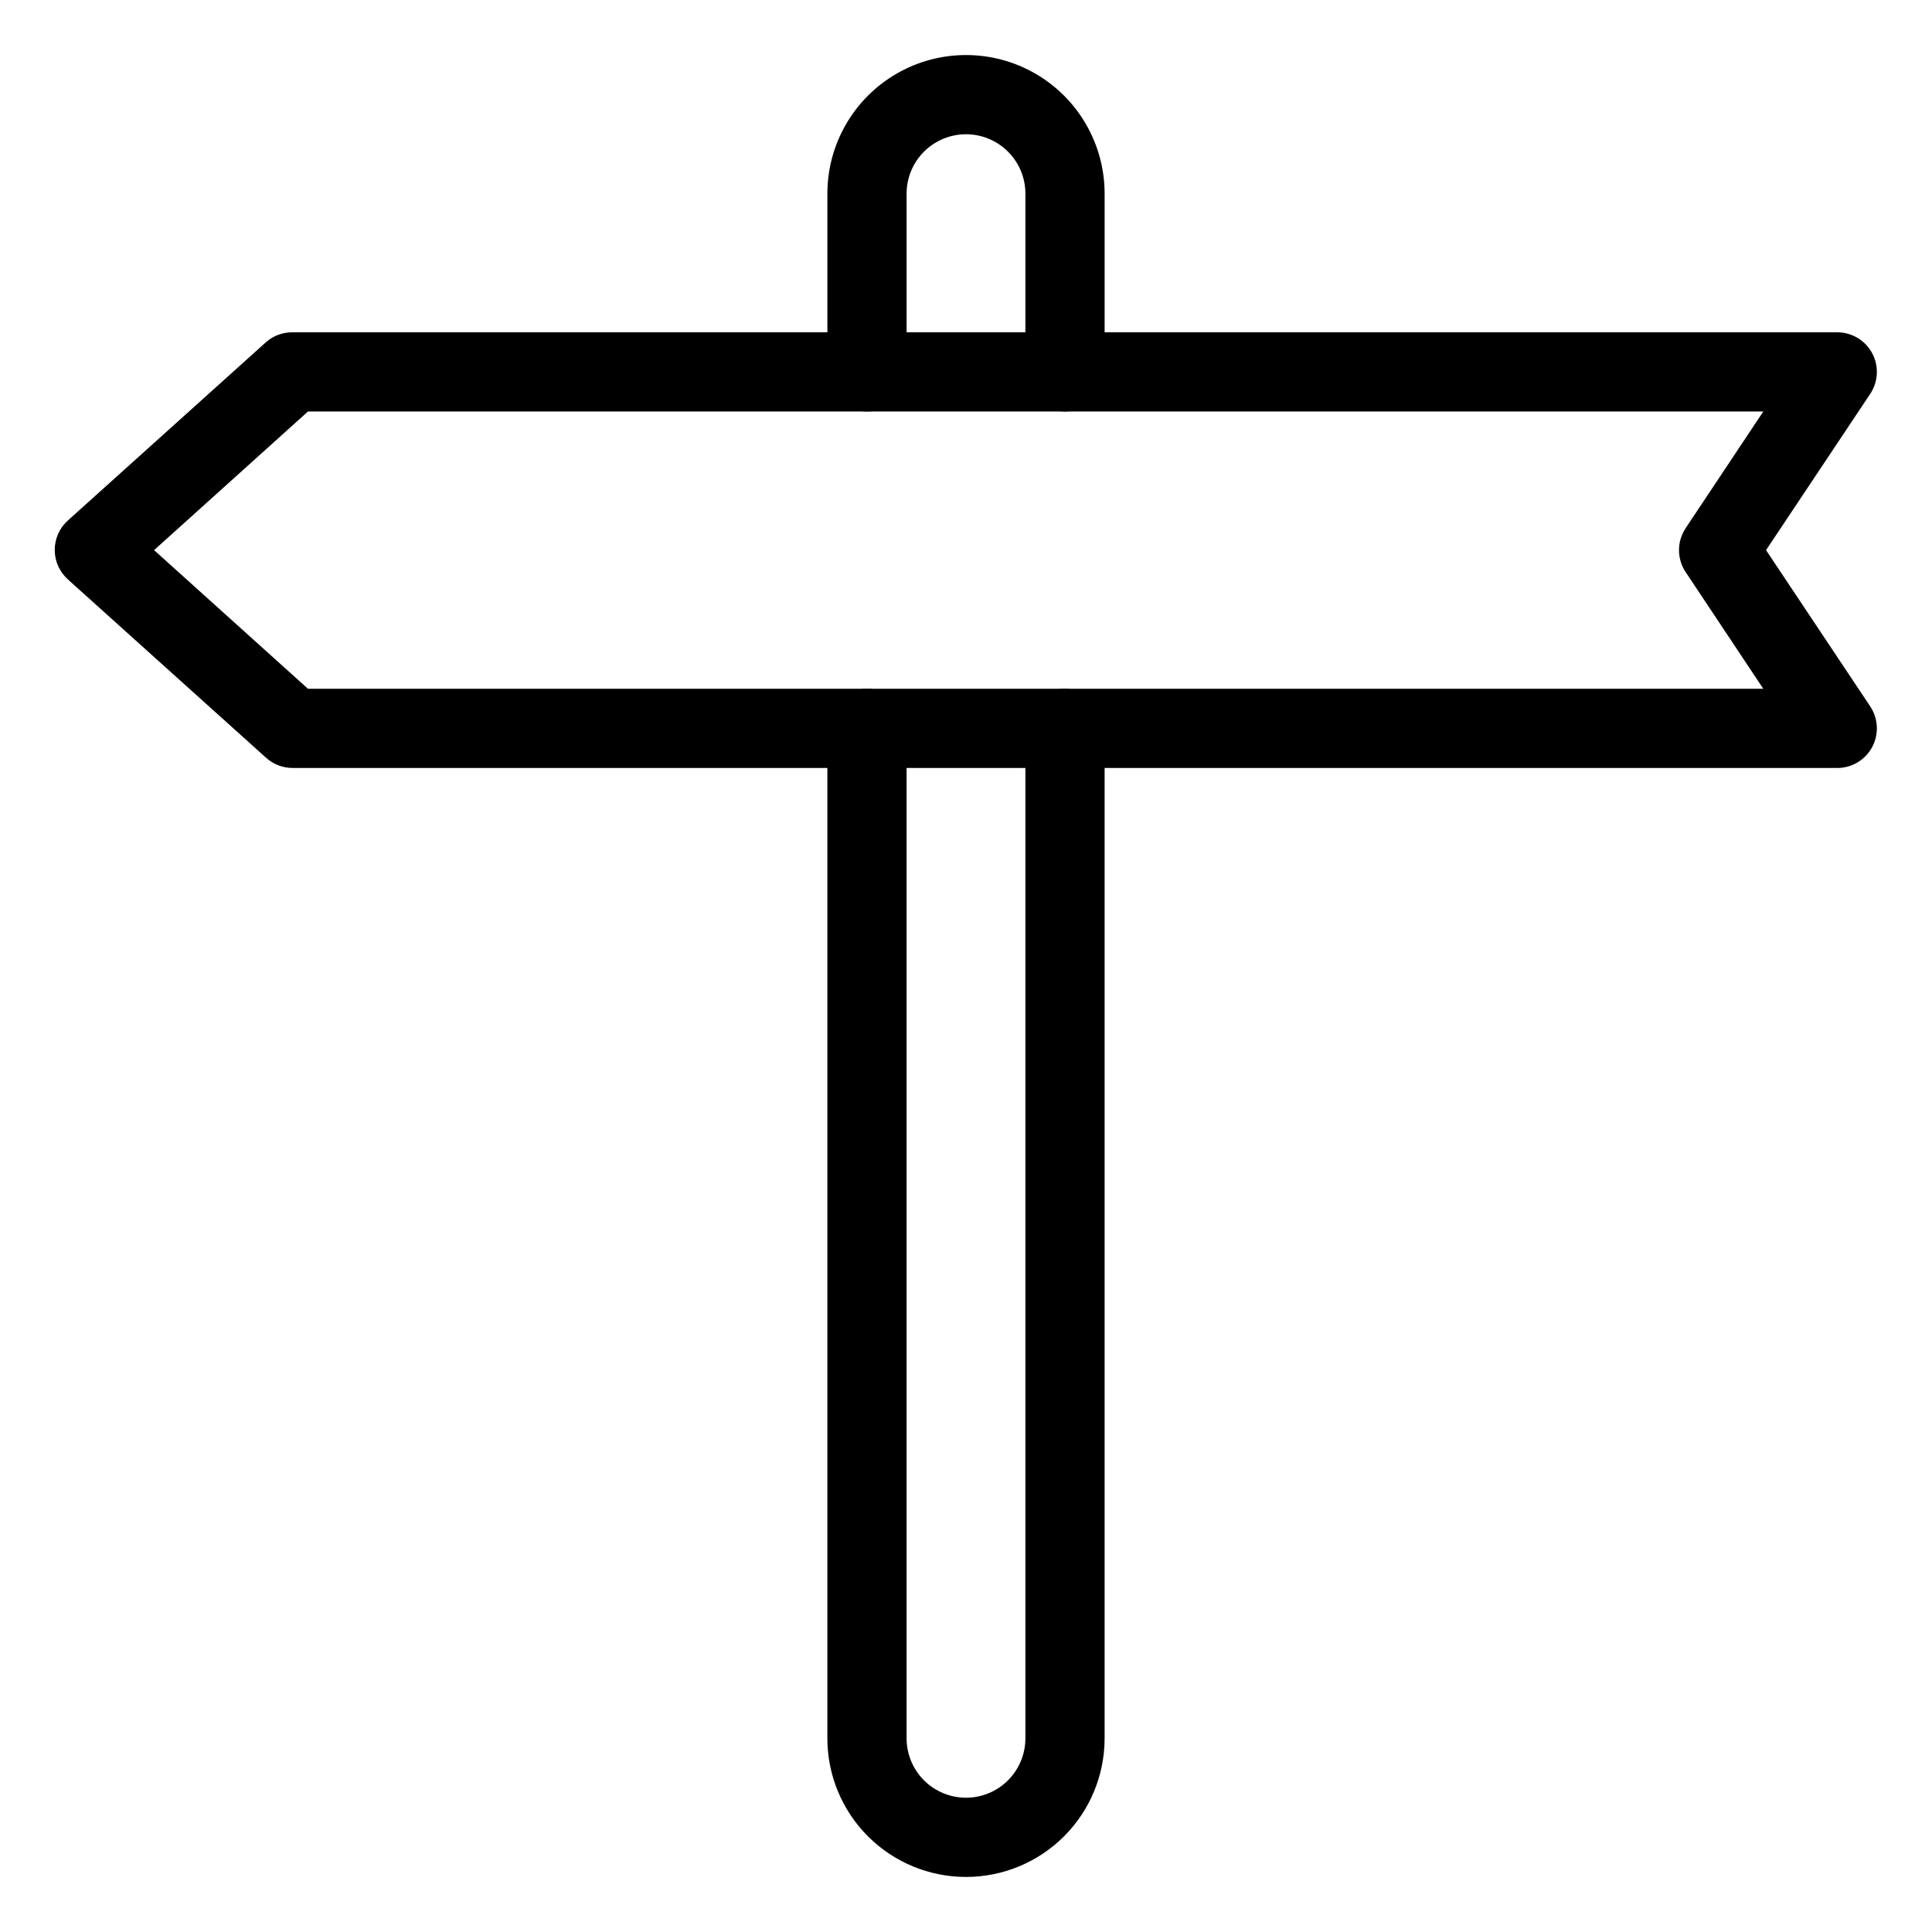
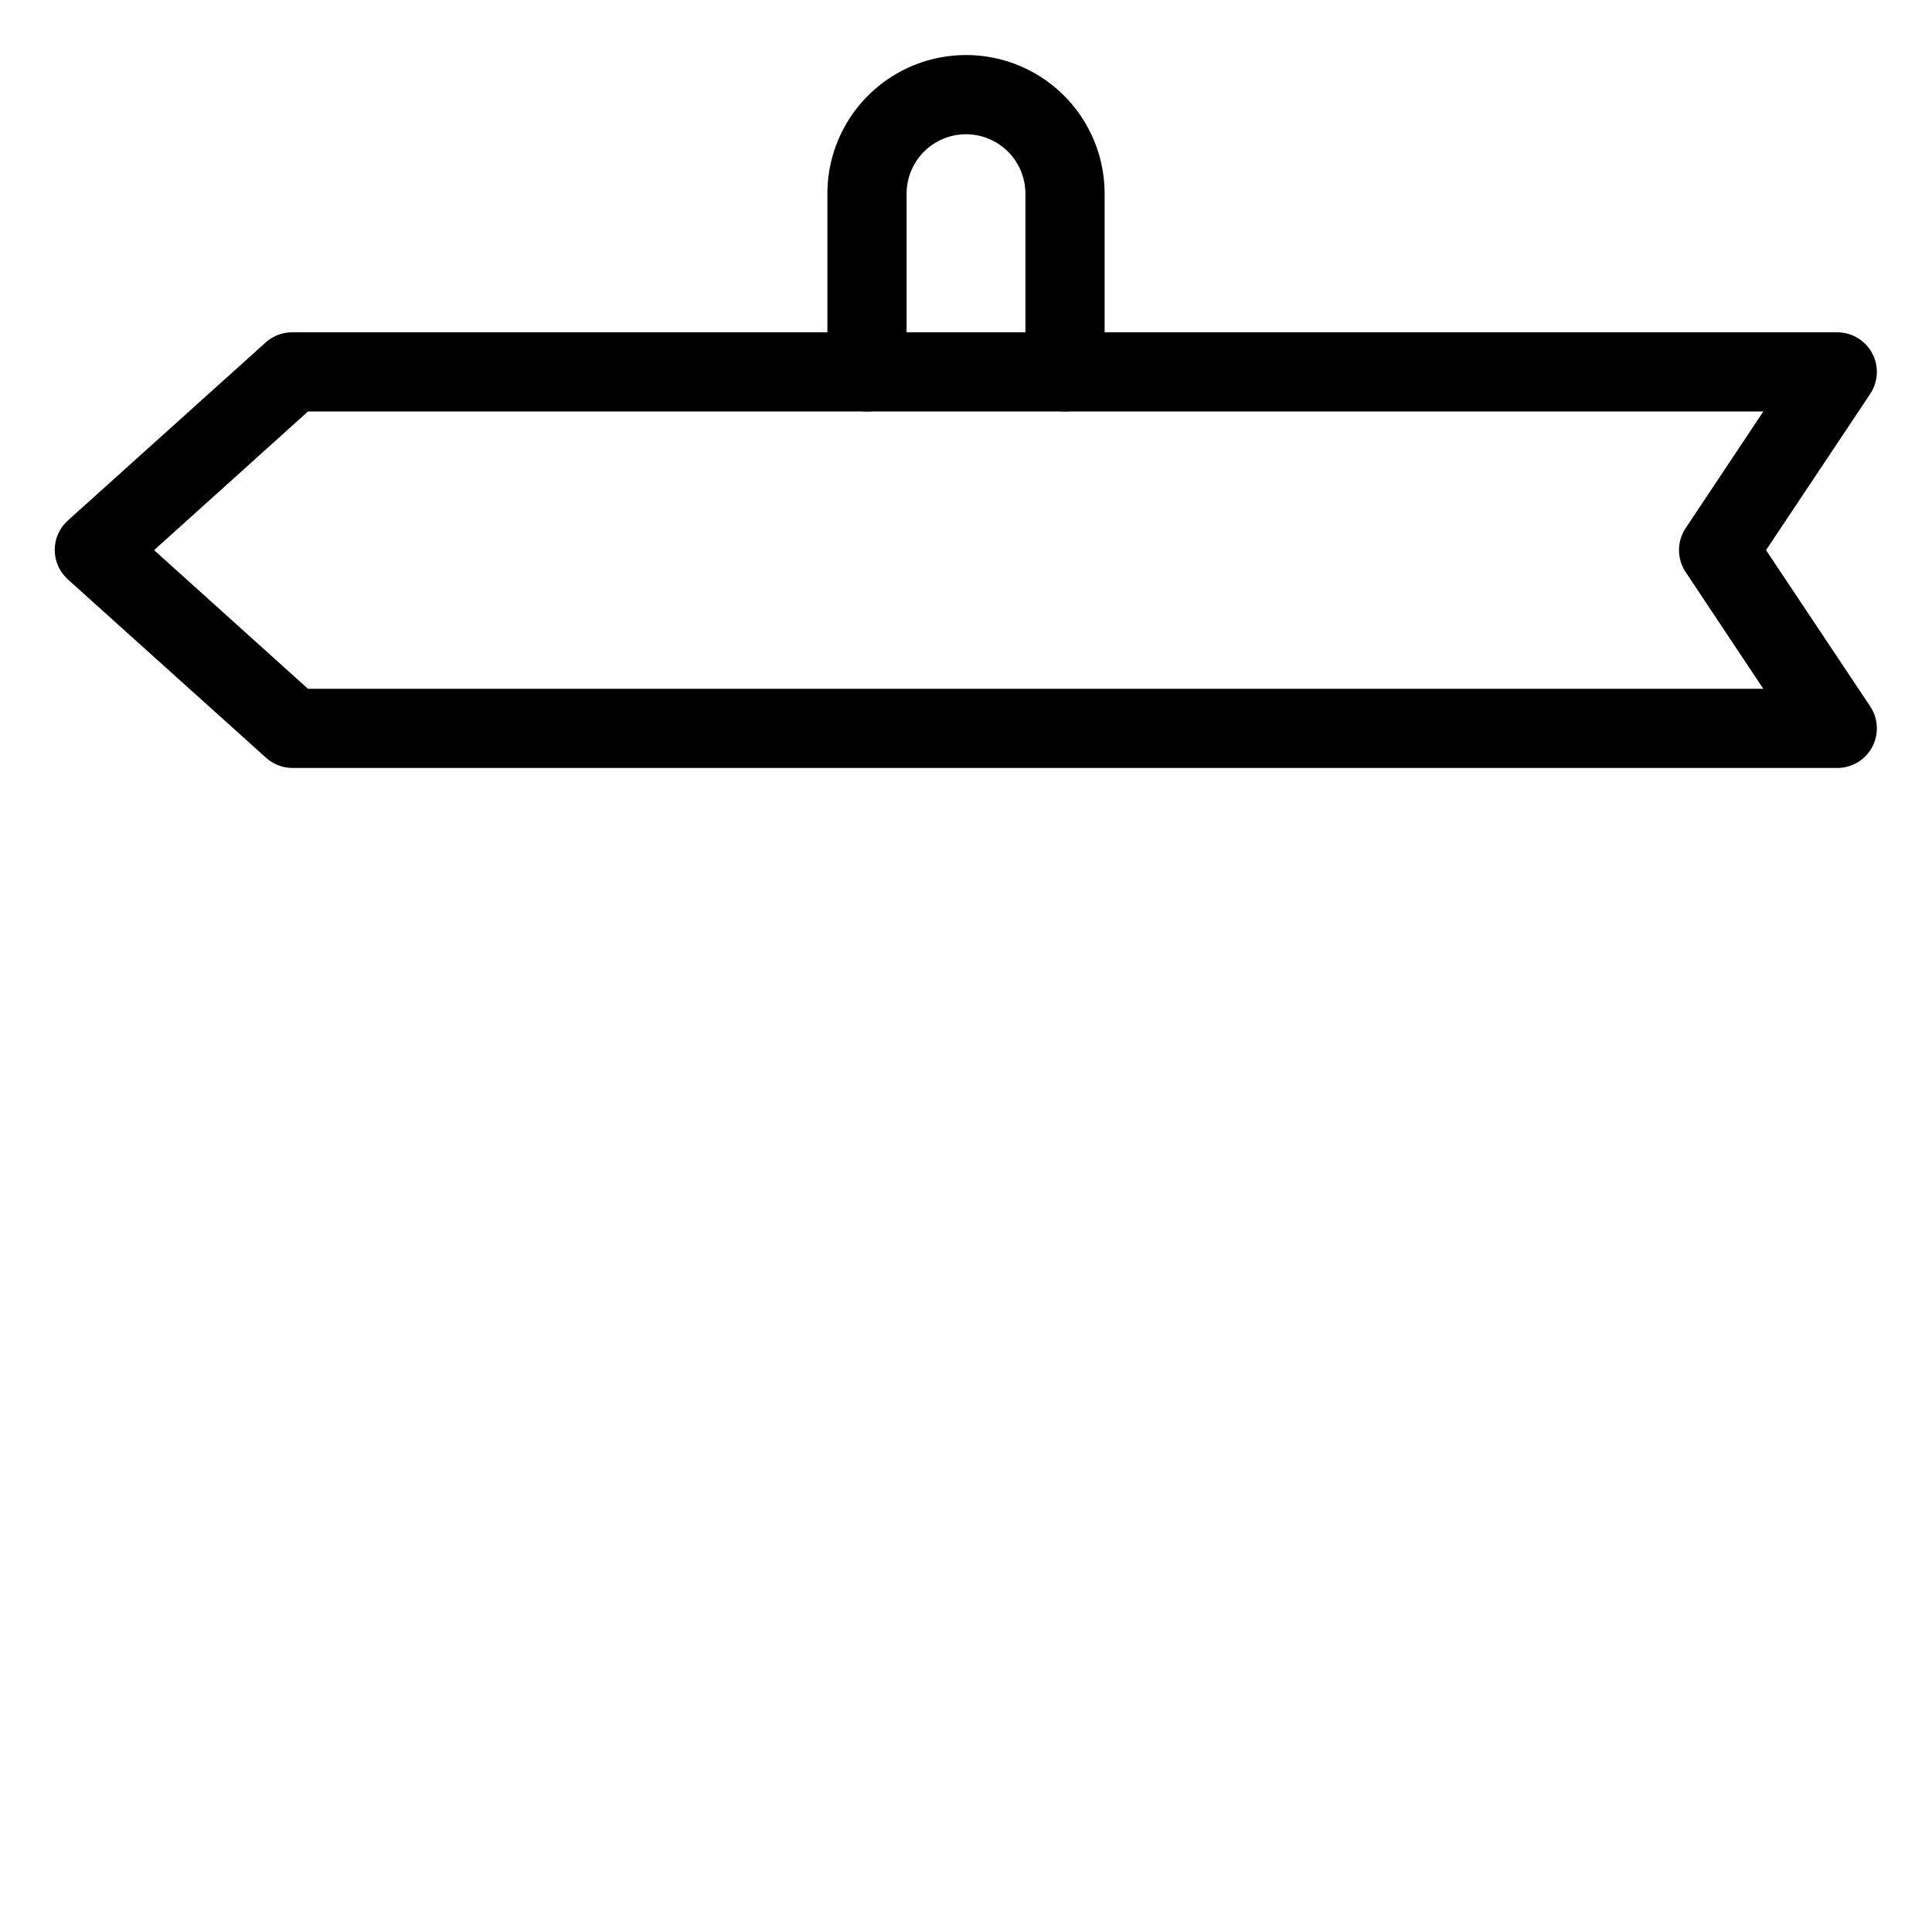
<svg xmlns="http://www.w3.org/2000/svg" fill="#000000" width="800px" height="800px" version="1.1" viewBox="144 144 512 512">
  <g>
    <path d="m426.24 253.05c-5.797 0-10.496-4.699-10.496-10.496v-47.234c0-5.625-3-10.82-7.871-13.633s-10.875-2.812-15.746 0-7.871 8.008-7.871 13.633v47.234c0 5.797-4.699 10.496-10.496 10.496-5.797 0-10.496-4.699-10.496-10.496v-47.234c0-13.121 7.004-25.25 18.367-31.812 11.367-6.562 25.371-6.562 36.738 0 11.367 6.562 18.367 18.691 18.367 31.812v47.234c0 2.781-1.105 5.453-3.074 7.422s-4.637 3.074-7.422 3.074z" />
-     <path d="m400 641.41c-9.746 0-19.09-3.871-25.977-10.758-6.891-6.891-10.762-16.234-10.762-25.977v-267.65c0-5.797 4.699-10.496 10.496-10.496 5.797 0 10.496 4.699 10.496 10.496v267.65c0 5.625 3 10.82 7.871 13.633s10.875 2.812 15.746 0 7.871-8.008 7.871-13.633v-267.65c0-5.797 4.699-10.496 10.496-10.496s10.496 4.699 10.496 10.496v267.65c0 9.742-3.871 19.086-10.758 25.977-6.891 6.887-16.234 10.758-25.977 10.758z" />
    <path d="m630.91 347.52h-409.34c-2.594 0.008-5.102-0.945-7.031-2.676l-52.48-47.23v-0.004c-2.262-1.992-3.555-4.859-3.555-7.871s1.293-5.879 3.555-7.871l52.48-47.23v-0.004c1.945-1.691 4.449-2.606 7.031-2.57h409.34c3.867 0.008 7.418 2.141 9.242 5.555 1.82 3.41 1.617 7.547-0.531 10.766l-27.602 41.406 27.605 41.406h-0.004c2.148 3.219 2.352 7.356 0.531 10.77-1.824 3.414-5.375 5.547-9.242 5.555zm-405.3-20.992h385.68l-20.57-30.91h-0.004c-2.352-3.527-2.352-8.125 0-11.652l20.574-30.91h-385.68l-40.777 36.734z" />
  </g>
</svg>